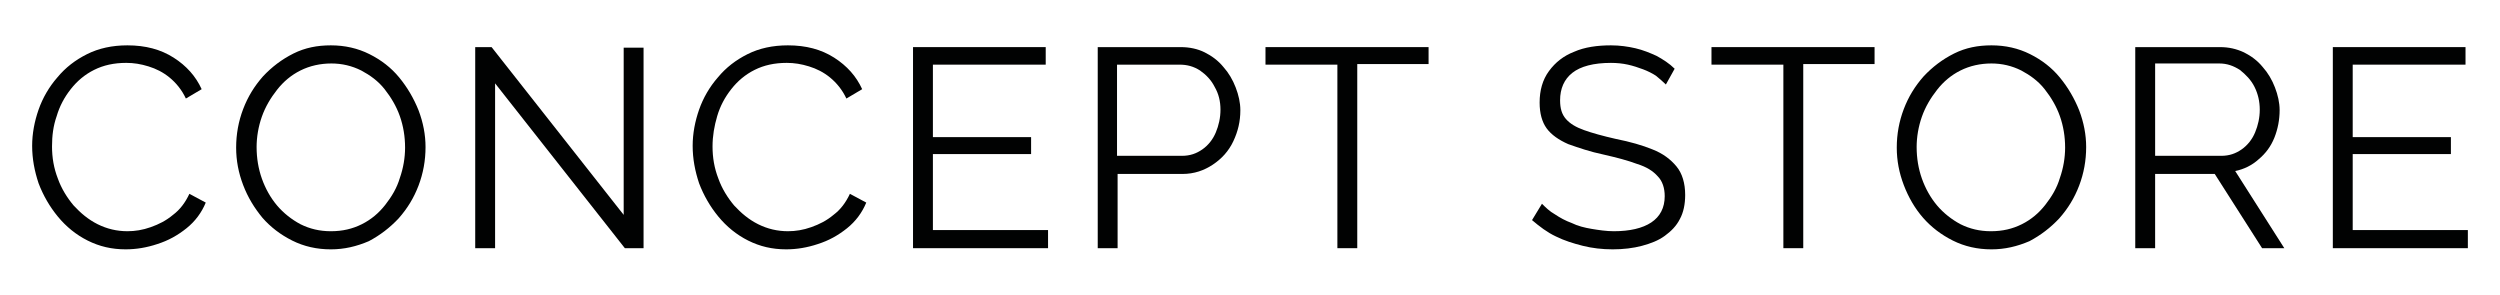
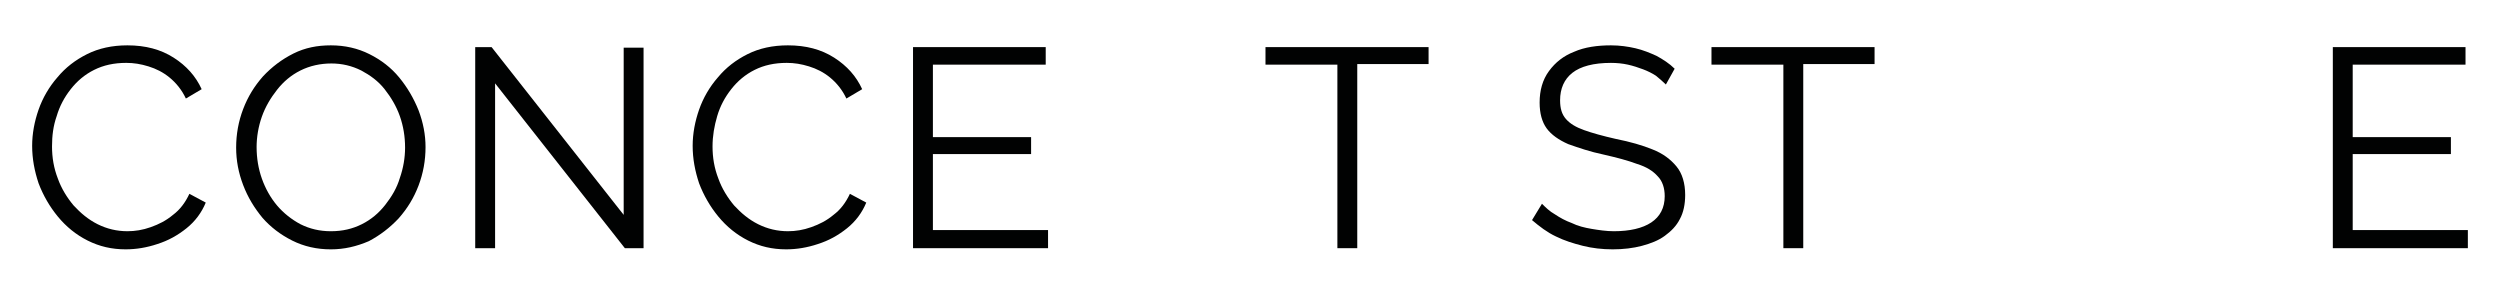
<svg xmlns="http://www.w3.org/2000/svg" viewBox="0 0 427.7 50.5">
  <g fill="#010202" transform="matrix(1 0 0 -1 0 50.459)">
    <path d="m5.5 25.5c0 2.1.4 4.2 1.1 6.2s1.8 3.9 3.2 5.5c1.4 1.7 3.1 3 5.1 4s4.3 1.5 6.9 1.5c3.1 0 5.7-.7 7.9-2.1s3.8-3.2 4.8-5.4l-2.7-1.6c-.7 1.5-1.7 2.7-2.8 3.6s-2.3 1.5-3.6 1.9-2.5.6-3.8.6c-2.1 0-3.9-.4-5.5-1.2s-2.9-1.9-4-3.3-1.9-2.9-2.4-4.6c-.6-1.7-.8-3.4-.8-5.2 0-1.9.3-3.7 1-5.5.6-1.7 1.6-3.3 2.7-4.6 1.2-1.3 2.5-2.4 4.1-3.2s3.3-1.2 5.1-1.2c1.3 0 2.6.2 4 .7s2.6 1.1 3.8 2.1c1.2.9 2.1 2.1 2.8 3.6l2.8-1.5c-.7-1.7-1.8-3.2-3.3-4.4s-3.1-2.1-5-2.7c-1.8-.6-3.6-.9-5.4-.9-2.4 0-4.5.5-6.5 1.5s-3.7 2.4-5.1 4.1-2.5 3.6-3.3 5.7c-.7 2.1-1.1 4.2-1.1 6.4z" />
    <path d="m56.6 7.8c-2.4 0-4.6.5-6.6 1.5s-3.7 2.3-5.1 3.9c-1.4 1.7-2.5 3.5-3.3 5.6s-1.2 4.2-1.2 6.4c0 2.3.4 4.5 1.2 6.6s1.9 3.9 3.4 5.6c1.5 1.6 3.2 2.9 5.2 3.9s4.1 1.4 6.4 1.4c2.4 0 4.6-.5 6.6-1.5s3.7-2.3 5.1-4 2.5-3.6 3.3-5.6c.8-2.1 1.2-4.2 1.2-6.3 0-2.3-.4-4.5-1.2-6.6s-1.9-3.9-3.4-5.6c-1.5-1.6-3.2-2.9-5.1-3.9-2.1-.9-4.2-1.4-6.5-1.4zm-12.7 17.5c0-1.9.3-3.7.9-5.4s1.5-3.3 2.6-4.6 2.5-2.4 4-3.2c1.6-.8 3.3-1.2 5.2-1.2 2 0 3.7.4 5.3 1.2s2.9 1.9 4 3.3 2 2.9 2.5 4.6c.6 1.7.9 3.5.9 5.2 0 1.9-.3 3.7-.9 5.4s-1.5 3.2-2.6 4.6-2.5 2.4-4 3.2c-1.6.8-3.3 1.2-5.1 1.2-1.9 0-3.7-.4-5.3-1.2s-2.9-1.9-4-3.3-2-2.9-2.6-4.6-.9-3.5-.9-5.2z" />
    <path d="m84.7 36.2v-28.2h-3.4v34.4h2.8l22.6-28.7v28.6h3.4v-34.3h-3.2l-22.2 28.2z" />
    <path d="m118.5 25.5c0 2.1.4 4.2 1.1 6.2s1.8 3.9 3.2 5.5c1.4 1.7 3.1 3 5.1 4s4.3 1.5 6.9 1.5c3.1 0 5.7-.7 7.9-2.1s3.8-3.2 4.8-5.4l-2.7-1.6c-.7 1.5-1.7 2.7-2.8 3.6s-2.3 1.5-3.6 1.9-2.5.6-3.8.6c-2.1 0-3.9-.4-5.5-1.2s-2.9-1.9-4-3.3-1.9-2.9-2.4-4.6-.8-3.4-.8-5.2c0-1.9.3-3.7 1-5.5.6-1.7 1.6-3.3 2.7-4.6 1.2-1.3 2.5-2.4 4.1-3.2s3.3-1.2 5.1-1.2c1.3 0 2.6.2 4 .7s2.6 1.1 3.8 2.1c1.2.9 2.1 2.1 2.8 3.6l2.8-1.5c-.7-1.7-1.8-3.2-3.3-4.4s-3.1-2.1-5-2.7c-1.8-.6-3.6-.9-5.4-.9-2.4 0-4.5.5-6.5 1.5s-3.7 2.4-5.1 4.1-2.5 3.6-3.3 5.7c-.7 2.1-1.1 4.2-1.1 6.4z" />
    <path d="m179.3 11.1v-3.1h-23.1v34.4h22.7v-3h-19.3v-12.4h16.8v-2.9h-16.8v-13h19.7z" />
-     <path d="m187.8 8v34.4h14.2c1.5 0 2.9-.3 4.1-.9s2.3-1.4 3.2-2.5c.9-1 1.6-2.2 2.1-3.5s.8-2.6.8-3.9c0-1.9-.4-3.6-1.2-5.3s-2-3-3.5-4-3.2-1.6-5.2-1.6h-11.1v-12.7h-3.4zm3.4 15.8h11c1.4 0 2.5.4 3.5 1.1s1.8 1.7 2.3 2.9.8 2.5.8 3.9-.3 2.7-1 3.9c-.6 1.2-1.5 2.1-2.5 2.8-1.1.7-2.2 1-3.5 1h-10.7v-15.6z" />
    <path d="m244.5 39.5h-12.3v-31.5h-3.4v31.4h-12.3v3h27.9v-2.9z" />
    <path d="m285 36c-.5.5-1.1 1-1.7 1.5-.6.4-1.4.8-2.2 1.1s-1.7.6-2.6.8-1.9.3-2.9.3c-3 0-5.2-.6-6.6-1.7s-2.1-2.7-2.1-4.7c0-1.4.3-2.4 1-3.2s1.7-1.4 3.1-1.9 3.2-1 5.4-1.5c2.5-.5 4.6-1.1 6.3-1.8 1.8-.7 3.1-1.7 4.1-2.9s1.5-2.9 1.5-4.9c0-1.6-.3-3-.9-4.1-.6-1.2-1.5-2.1-2.6-2.9s-2.4-1.3-3.9-1.7-3.2-.6-5-.6-3.5.2-5.1.6-3.2.9-4.6 1.6c-1.5.7-2.8 1.7-4.1 2.8l1.7 2.8c.6-.6 1.3-1.3 2.2-1.8.9-.6 1.8-1.1 2.9-1.5 1-.5 2.2-.8 3.4-1s2.5-.4 3.8-.4c2.7 0 4.9.5 6.4 1.5s2.3 2.5 2.3 4.5c0 1.4-.4 2.6-1.2 3.4-.8.9-1.9 1.6-3.5 2.1-1.6.6-3.5 1.1-5.7 1.6-2.4.5-4.4 1.2-6.1 1.8-1.6.7-2.9 1.6-3.7 2.7s-1.2 2.6-1.2 4.4c0 2.1.5 3.9 1.6 5.4s2.5 2.6 4.3 3.3c1.8.8 4 1.1 6.3 1.1 1.5 0 2.9-.2 4.2-.5s2.5-.8 3.6-1.3c1.1-.6 2.2-1.3 3.1-2.2l-1.5-2.7z" />
    <path d="m320.8 39.5h-12.3v-31.5h-3.4v31.4h-12.3v3h27.9v-2.9z" />
-     <path d="m340.7 7.8c-2.4 0-4.6.5-6.6 1.5s-3.7 2.3-5.1 3.9-2.5 3.5-3.3 5.6-1.2 4.2-1.2 6.4c0 2.3.4 4.5 1.2 6.6s1.9 3.9 3.4 5.6c1.5 1.6 3.2 2.9 5.2 3.9s4.1 1.4 6.4 1.4c2.4 0 4.6-.5 6.6-1.5s3.7-2.3 5.1-4 2.5-3.6 3.3-5.6c.8-2.1 1.2-4.2 1.2-6.3 0-2.3-.4-4.5-1.2-6.6s-1.9-3.9-3.4-5.6c-1.5-1.6-3.2-2.9-5.1-3.9-2.1-.9-4.2-1.4-6.5-1.4zm-12.8 17.5c0-1.9.3-3.7.9-5.4s1.5-3.3 2.6-4.6 2.5-2.4 4-3.2c1.6-.8 3.3-1.2 5.2-1.2 2 0 3.7.4 5.3 1.2s2.9 1.9 4 3.3 2 2.9 2.5 4.6c.6 1.7.9 3.5.9 5.2 0 1.9-.3 3.7-.9 5.4s-1.5 3.2-2.6 4.6-2.5 2.4-4 3.2c-1.6.8-3.3 1.2-5.1 1.2-1.9 0-3.7-.4-5.3-1.2s-2.9-1.9-4-3.3-2-2.9-2.6-4.6-.9-3.5-.9-5.2z" />
-     <path d="m365.3 8v34.4h14.5c1.5 0 2.8-.3 4.1-.9 1.2-.6 2.3-1.4 3.2-2.5.9-1 1.6-2.2 2.1-3.5s.8-2.6.8-3.9c0-1.6-.3-3.2-.9-4.7s-1.5-2.7-2.7-3.7c-1.1-1-2.5-1.7-4-2l8.4-13.2h-3.8l-8.1 12.7h-10.2v-12.7h-3.4zm3.4 15.8h11.3c1.4 0 2.5.4 3.5 1.1s1.8 1.7 2.3 2.9.8 2.5.8 3.9-.3 2.7-.9 3.9-1.5 2.1-2.5 2.9c-1.1.7-2.2 1.1-3.5 1.1h-11v-15.8z" />
-     <path d="m422.2 11.1v-3.1h-23.1v34.4h22.7v-3h-19.3v-12.4h16.8v-2.9h-16.8v-13h19.7z" />
+     <path d="m422.2 11.1v-3.1h-23.1v34.4h22.7v-3h-19.3v-12.4h16.8v-2.9h-16.8v-13h19.7" />
  </g>
</svg>